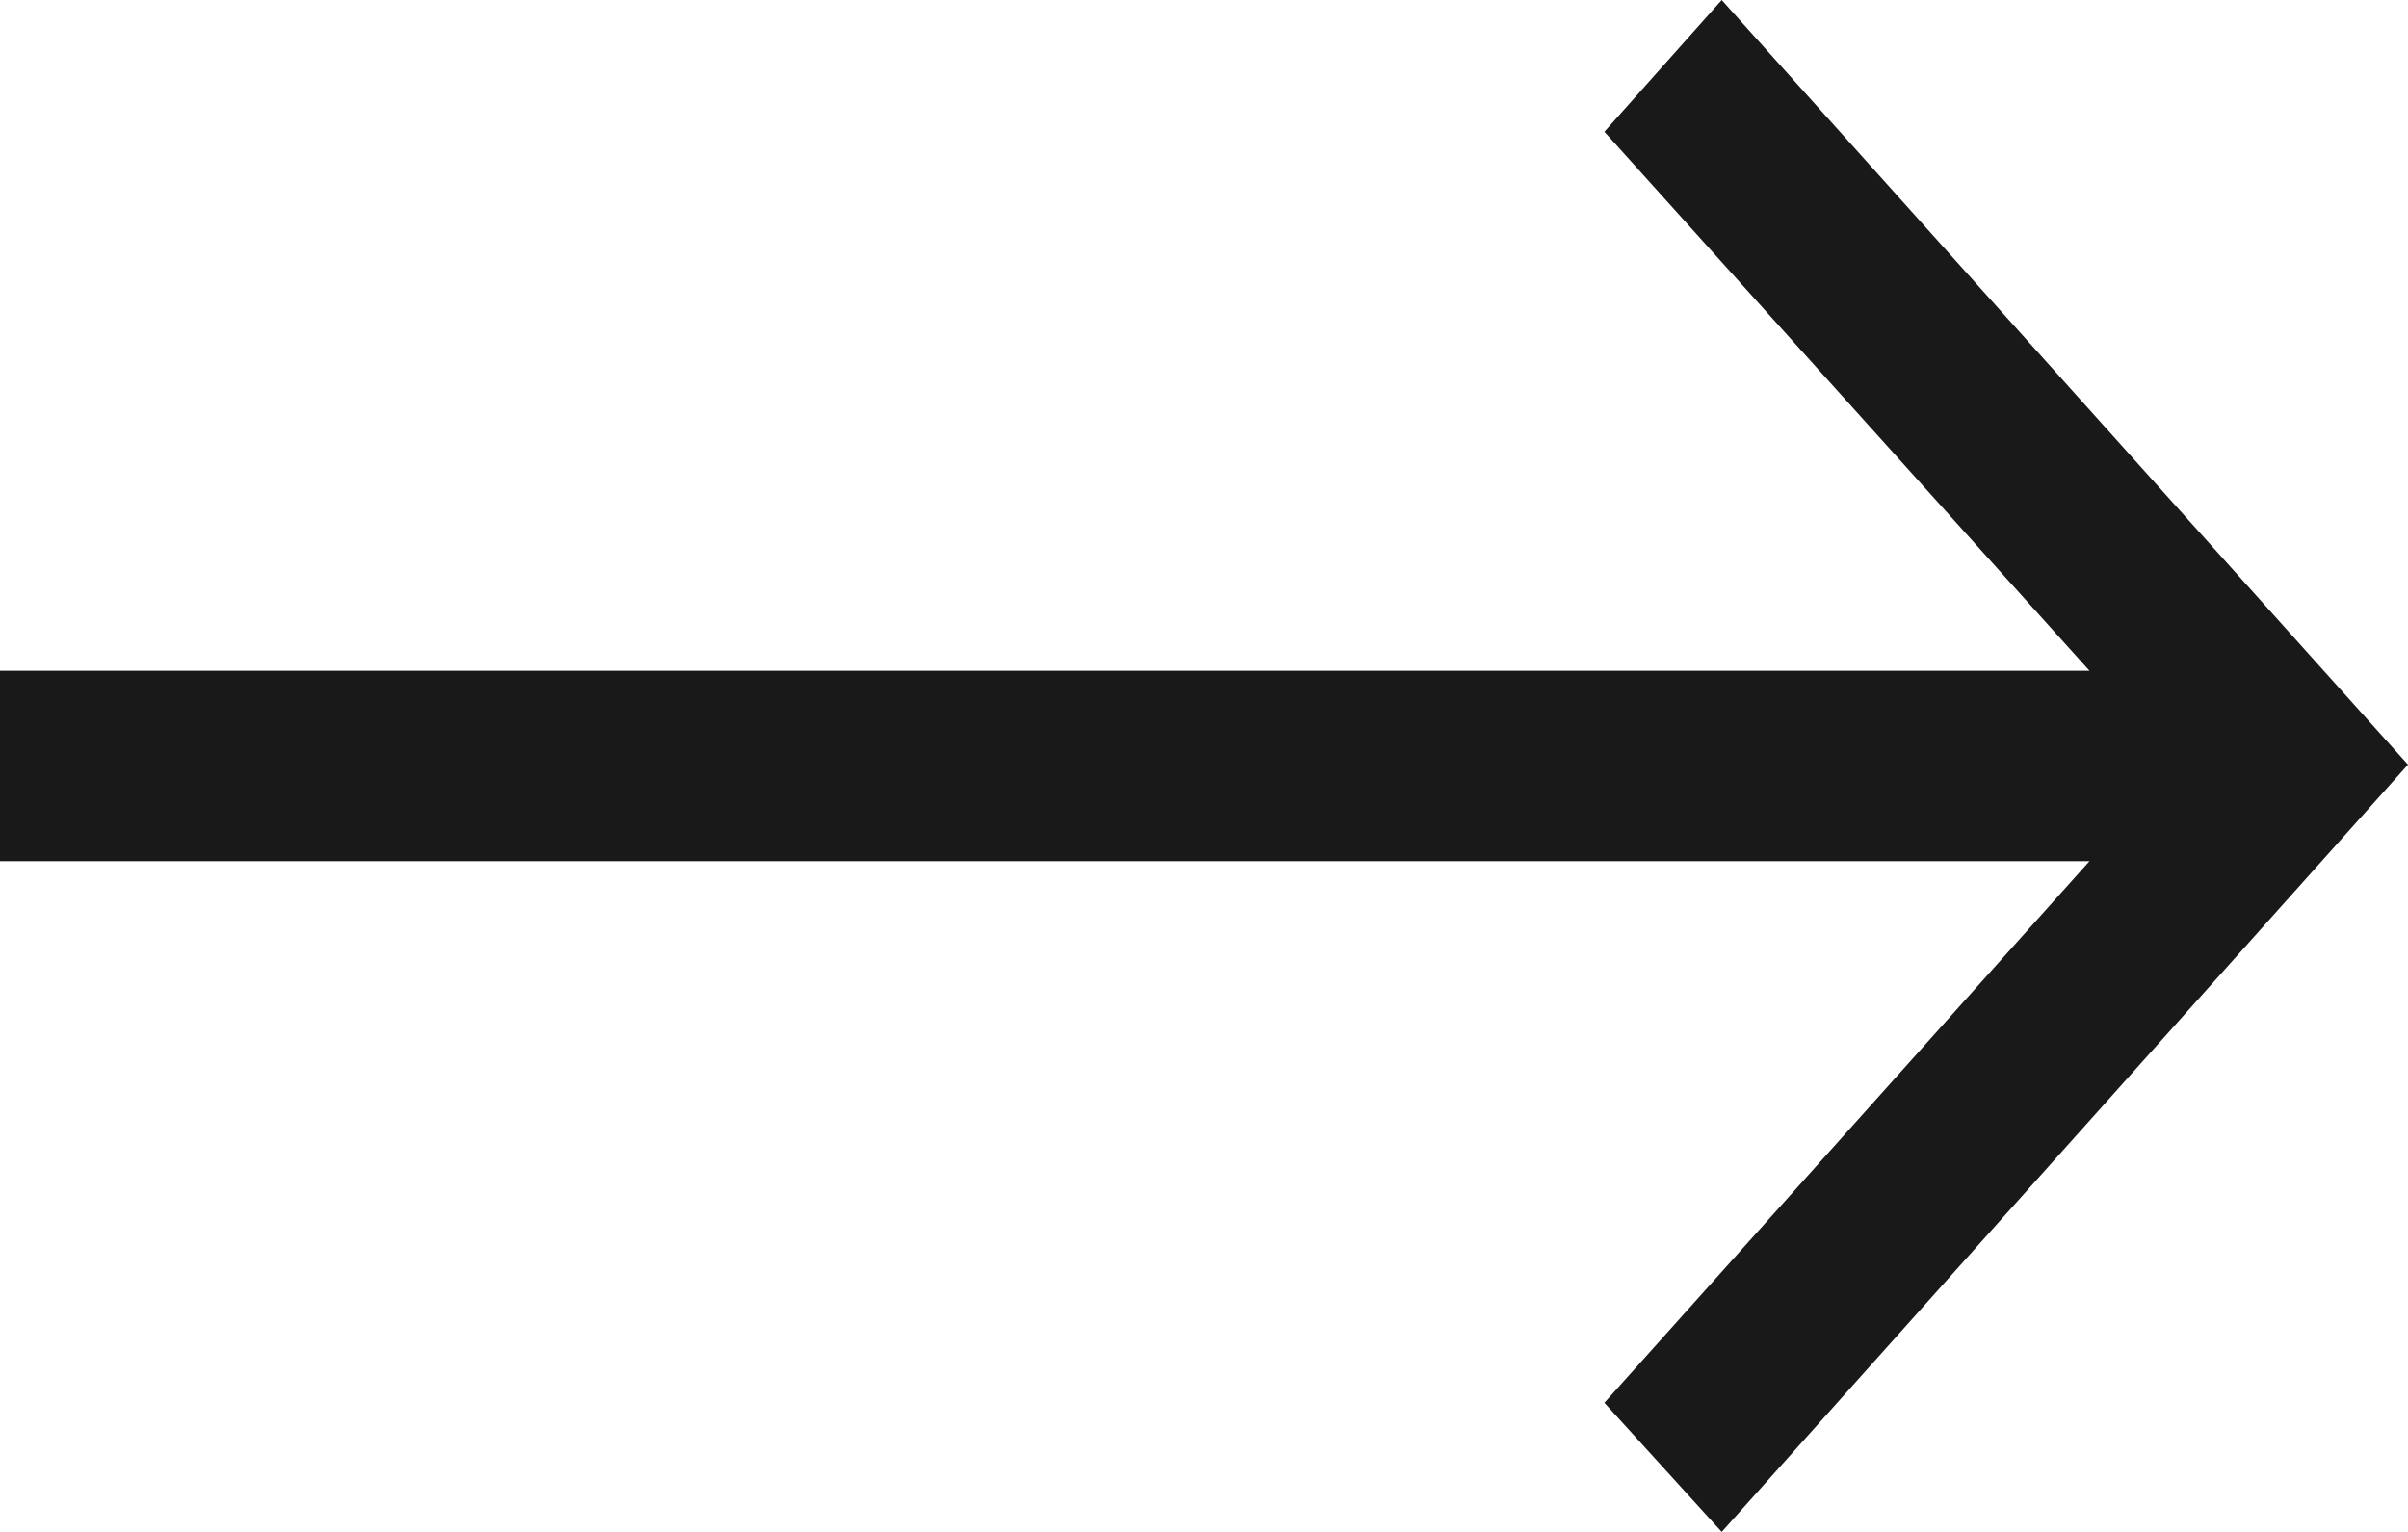
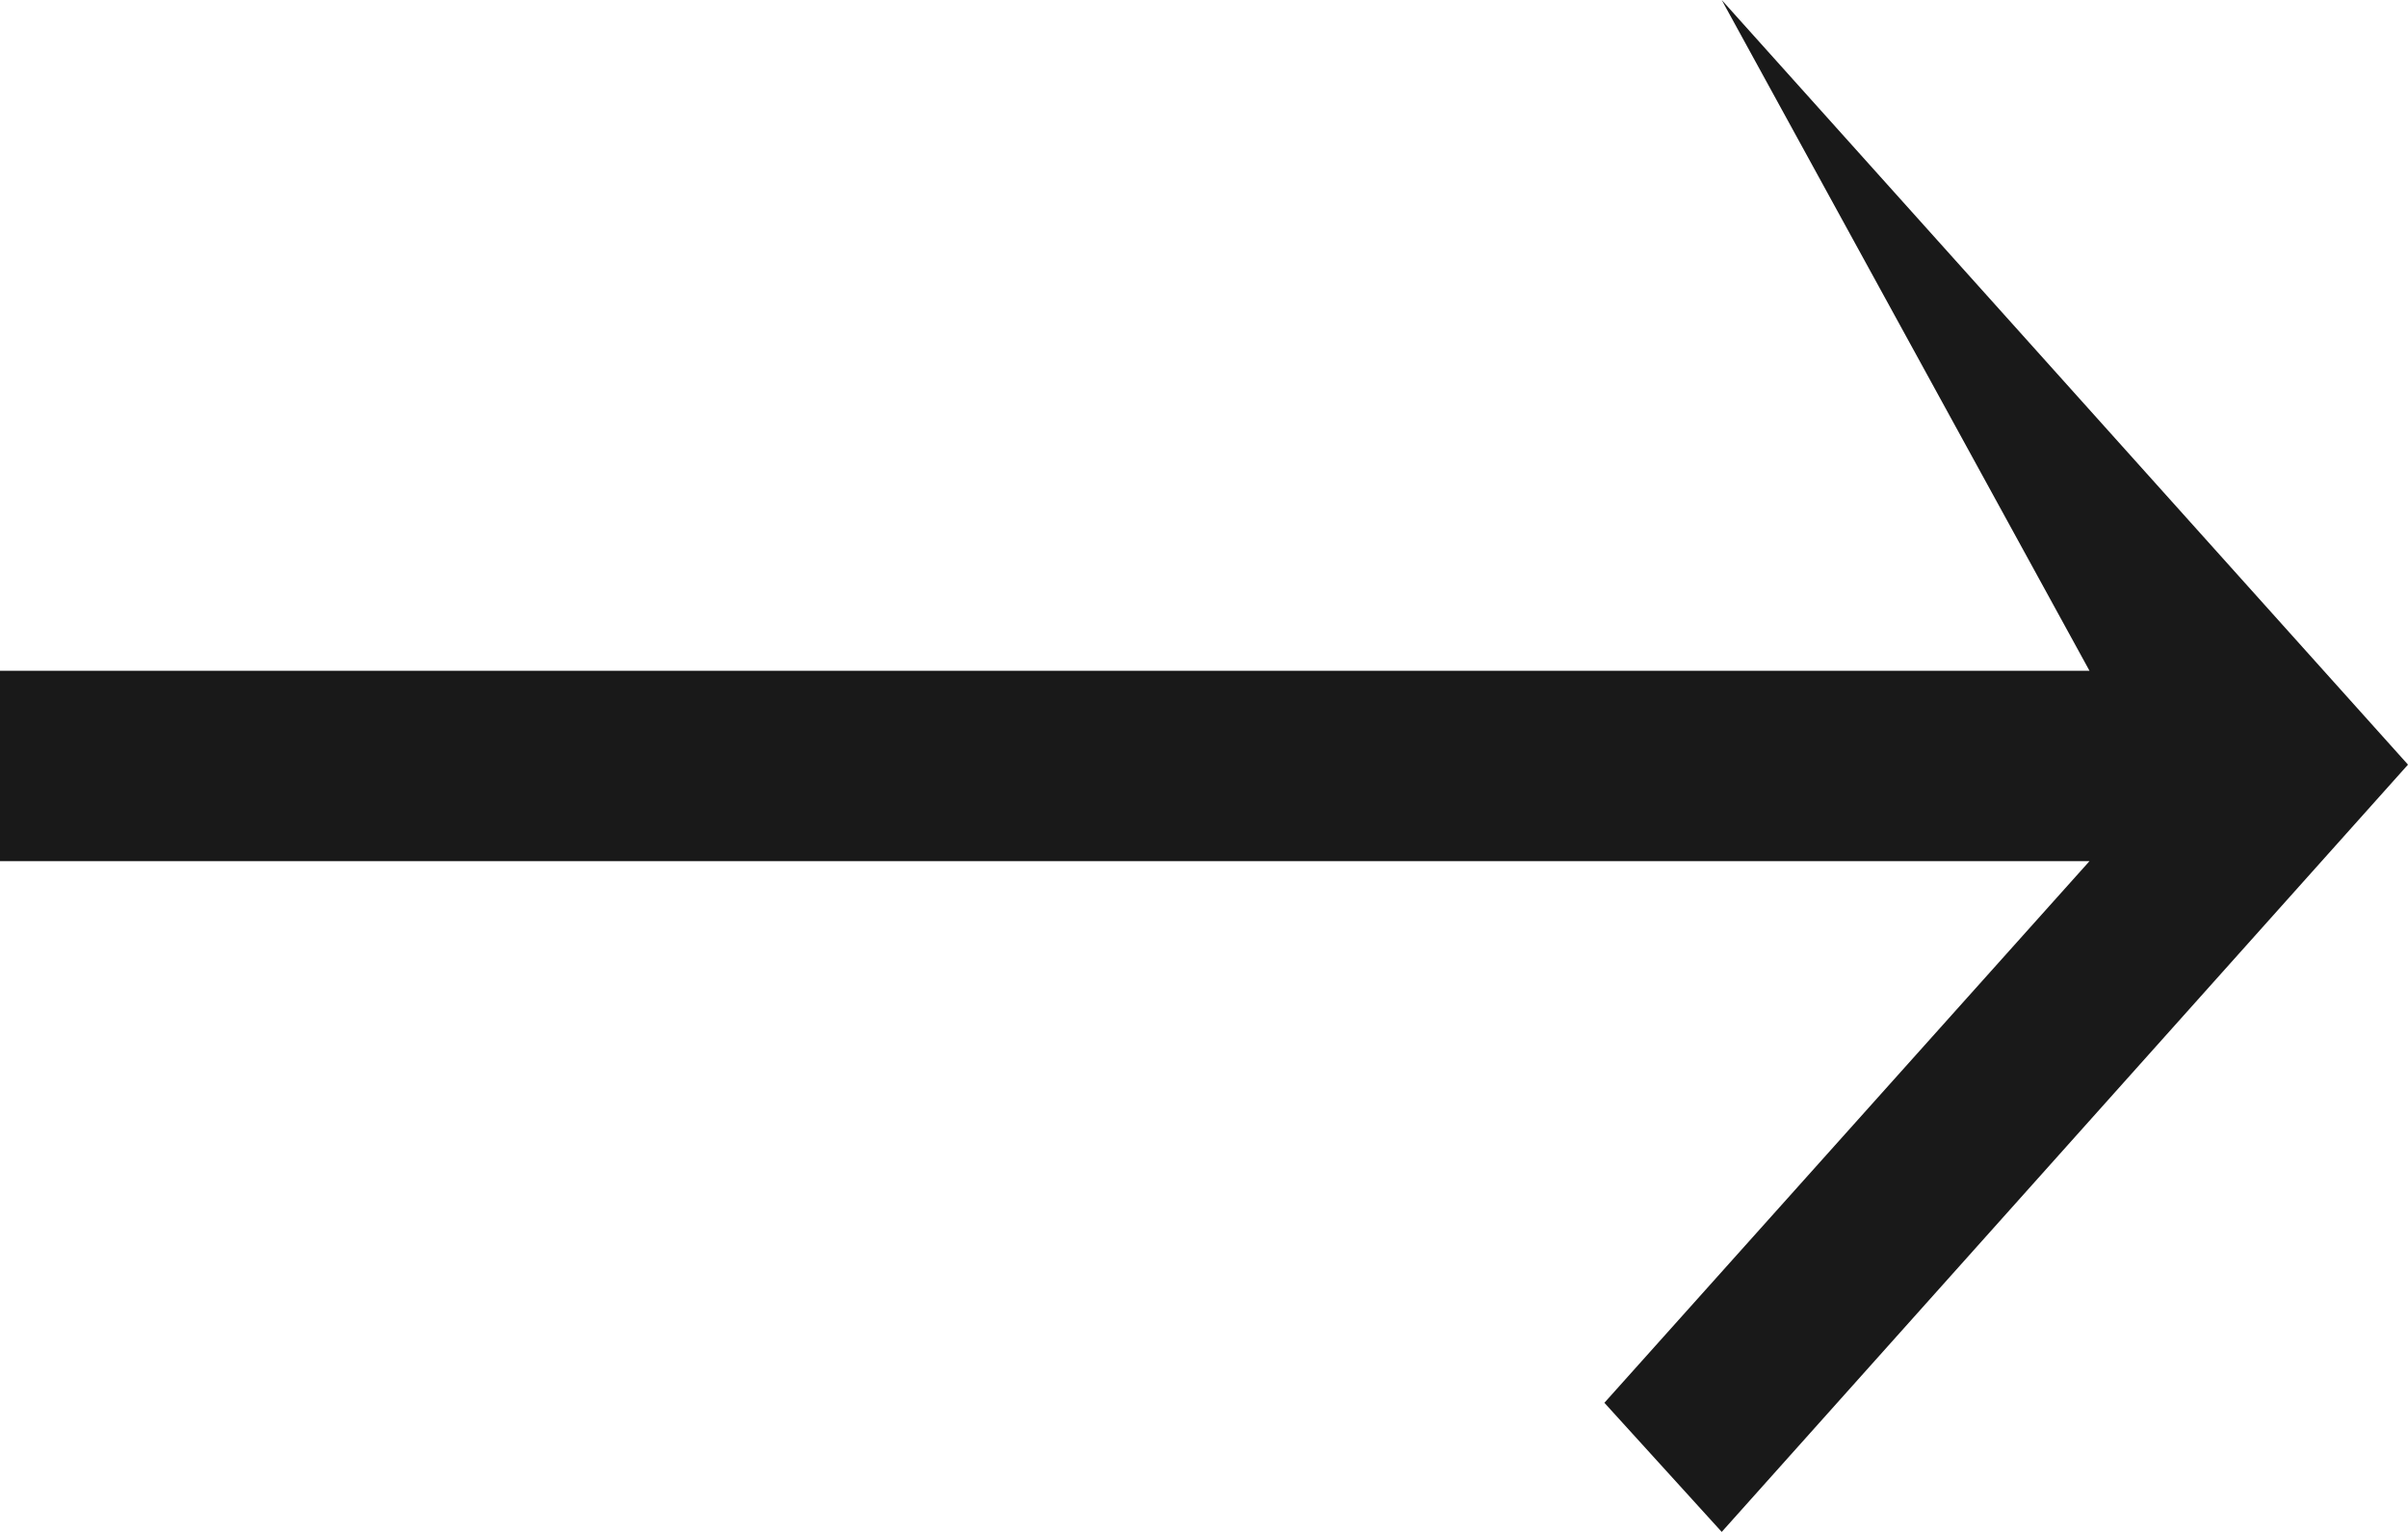
<svg xmlns="http://www.w3.org/2000/svg" width="11" height="7" viewBox="0 0 11 7" fill="none">
-   <path d="M11 3.494L7.865 7L7.329 6.41L9.545 3.935H0V3.065H9.545L7.329 0.602L7.865 0L11 3.494Z" fill="#191919" />
+   <path d="M11 3.494L7.865 7L7.329 6.41L9.545 3.935H0V3.065H9.545L7.865 0L11 3.494Z" fill="#191919" />
</svg>